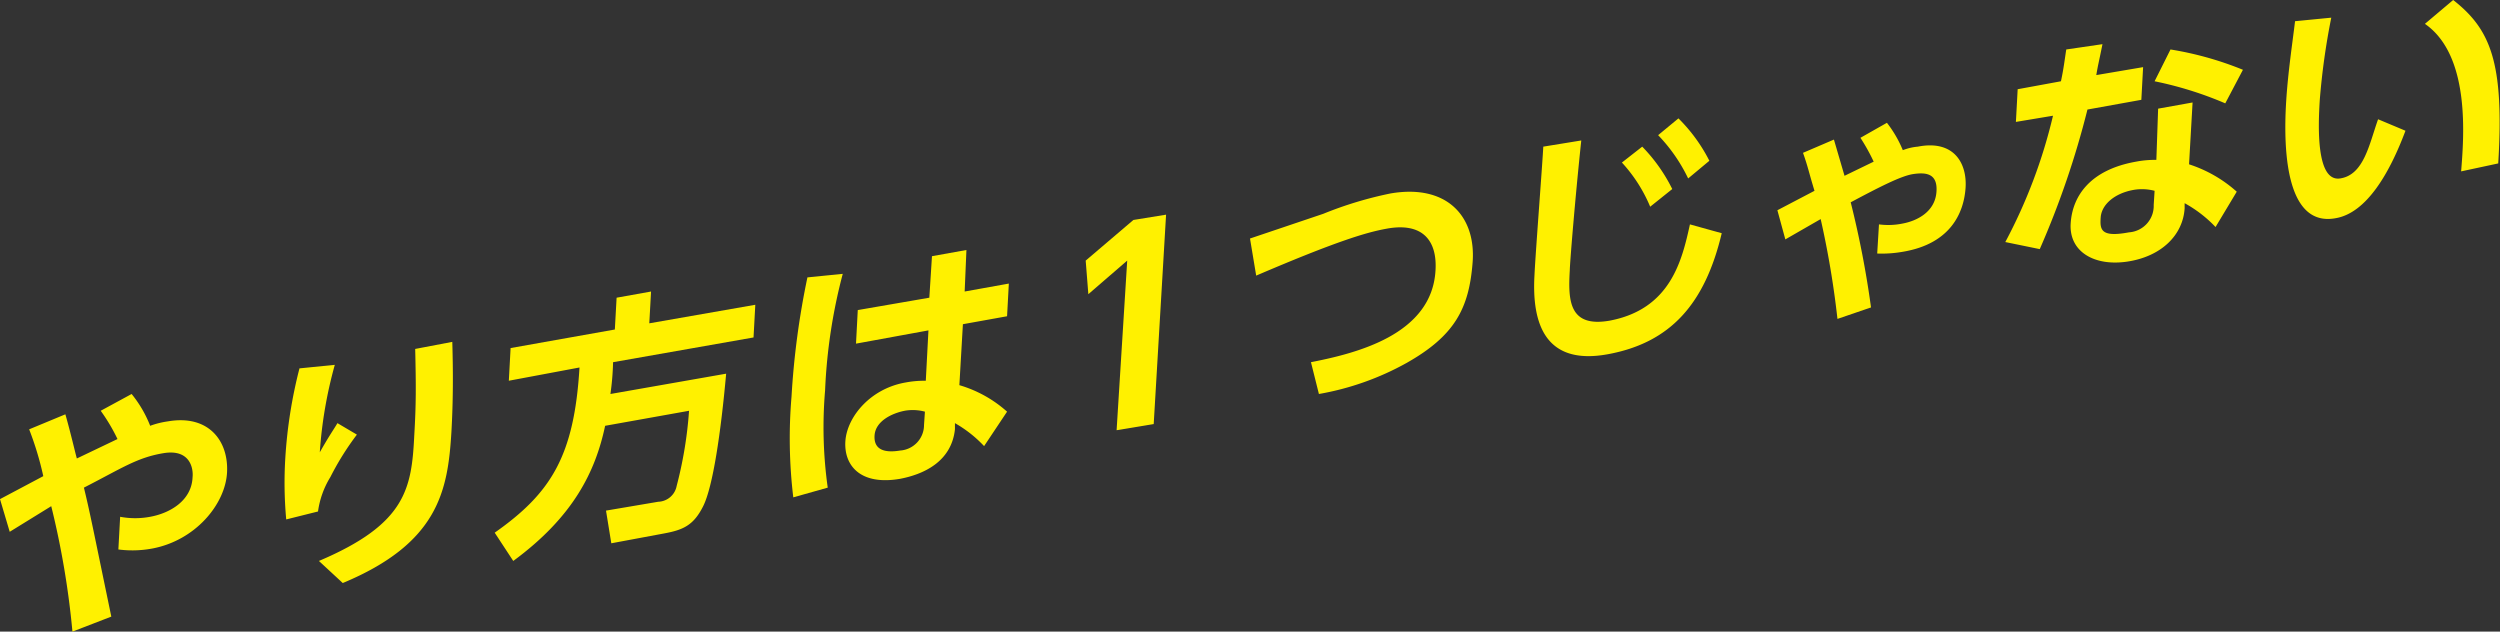
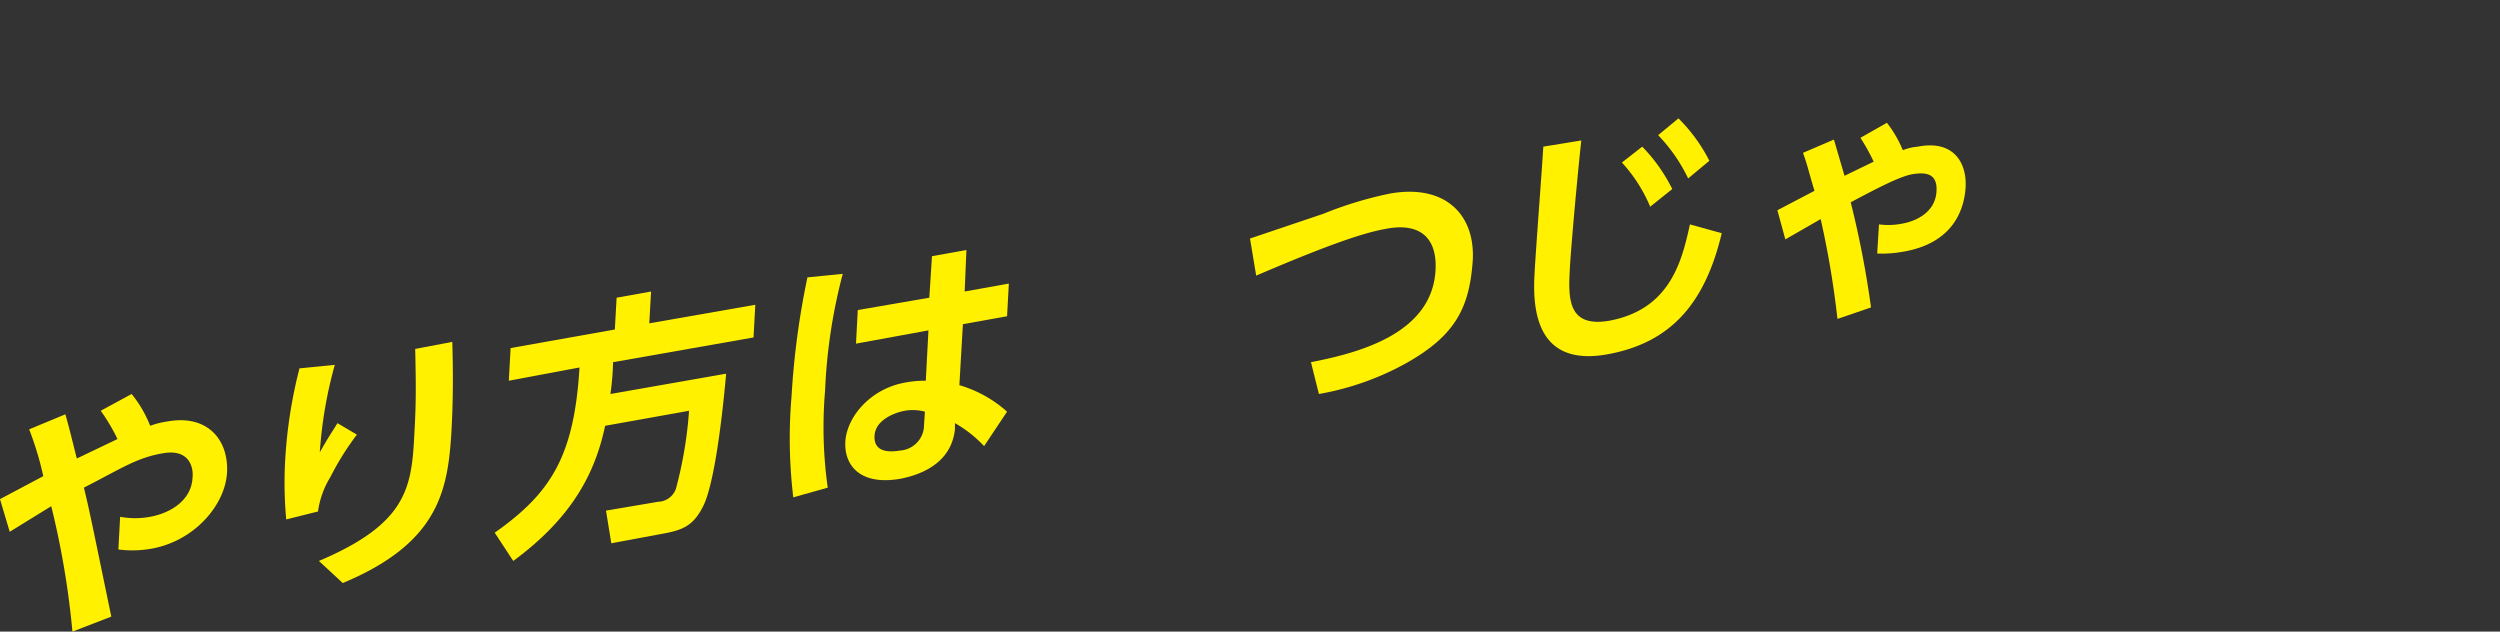
<svg xmlns="http://www.w3.org/2000/svg" viewBox="0 0 283 71.5">
  <rect x="0" y="0" width="283" height="71.5" fill="#333333" stroke="none" />
  <g id="f3a625c4-7f22-4411-8eea-424200d08c28" data-name="レイヤー 2">
    <g id="bed3589a-2a7e-40b7-be61-055690912b54" data-name="txt">
      <path d="M8.2,71.5A95.7,95.7,0,0,0,5.8,57.3L1.1,60.2,0,56.5l4.9-2.6a35.6,35.6,0,0,0-1.6-5.3l4.1-1.7c.6,2.1,1.1,4.3,1.3,5l4.6-2.2a20.7,20.7,0,0,0-1.9-3.2l3.5-1.9A13.5,13.5,0,0,1,17,48.2a9.7,9.7,0,0,1,2-.5c4.6-.8,6.9,2.2,6.7,5.8s-3.6,7.7-8.5,8.6a12.2,12.2,0,0,1-3.8.1l.2-3.7a9.2,9.2,0,0,0,3.4,0c2.2-.4,4.7-1.8,4.8-4.5.1-1-.3-3.2-3.3-2.7s-4.7,1.7-9,3.9c.7,2.9.9,4,3.1,14.6Z" style="fill:#fff100" />
      <path d="M37.9,41.3a49.2,49.2,0,0,0-1.7,9.9c1.2-2.1,1.4-2.3,2-3.3l2.2,1.3a31.5,31.5,0,0,0-3,4.8A10,10,0,0,0,36,57.9l-3.6.9a45.7,45.7,0,0,1-.1-7,53.6,53.6,0,0,1,1.6-10.1Zm13.3-2.6c.1,3.4.1,6.7-.1,10.2-.4,6.7-1.5,12.6-12.3,17.1l-2.7-2.5c9.9-4.2,10.5-8.2,10.8-14.3.2-3.4.2-5.4.1-9.7Z" style="fill:#fff100" />
      <path d="M68.5,48.2c-1.1,5.2-3.6,10.3-10.4,15.3L56,60.3c6.4-4.5,9-8.7,9.6-18.7l-8,1.5.2-3.7,11.8-2.1.2-3.6,3.9-.7-.2,3.6,12-2.1-.2,3.7L69.4,41a30.2,30.2,0,0,1-.3,3.6l13.1-2.3c-.6,6.7-1.5,12.8-2.6,15s-2.3,2.7-4.5,3.1l-5.9,1.1-.6-3.7,5.9-1A2.2,2.2,0,0,0,76.6,55,46.1,46.1,0,0,0,78,46.5Z" style="fill:#fff100" />
      <path d="M95.4,31a61.6,61.6,0,0,0-2,13.2,49.1,49.1,0,0,0,.3,11l-3.9,1.1a56,56,0,0,1-.2-11.4,91,91,0,0,1,1.8-13.5Zm18.8,1.1-.2,3.7-5,.9-.4,6.9a14,14,0,0,1,5.4,3l-2.6,3.9a14,14,0,0,0-3.3-2.6v.7c-.4,3.7-3.6,5.1-6.2,5.6-4.6.8-6.4-1.6-6.2-4.3s2.8-5.9,6.8-6.6a11.6,11.6,0,0,1,2.3-.2l.3-5.7-8.2,1.5.2-3.8,8.1-1.4.3-4.7,3.9-.7-.2,4.7Zm-9.5,14.5a5.3,5.3,0,0,0-2.3-.1c-1.5.3-3.3,1.2-3.4,2.8s1.1,2,2.9,1.7a2.9,2.9,0,0,0,2.7-2.9Z" style="fill:#fff100" />
-       <path d="M128.3,24.9l3.7-.6L130.6,48l-4.2.7,1.2-19.2-4.4,3.8-.3-3.8Z" style="fill:#fff100" />
      <path d="M148.4,41c5.1-1,13.7-3.1,14.1-10.4.2-3.3-1.4-5.5-5.6-4.7-2.2.4-5.6,1.4-14.7,5.3l-.7-4.2,8.3-2.8a43.1,43.1,0,0,1,7.6-2.3c6.4-1.1,9.7,2.6,9.3,7.8s-2,8.3-7.5,11.4a31.5,31.5,0,0,1-9.9,3.5Z" style="fill:#fff100" />
      <path d="M179,15.9c-.7,6.6-1.3,14-1.3,14.7-.2,3.4-.1,6.5,4.5,5.7,6.9-1.3,8.2-6.8,9.1-10.9l3.6,1c-1.9,8-5.8,12.4-12.9,13.7s-8.6-3.5-8.3-8.9c.1-2.3.9-12.6,1-14.6Zm6.9.7a18.8,18.8,0,0,1,3.4,4.8l-2.5,2a17.1,17.1,0,0,0-3.2-5Zm4.1-3.2a18.6,18.6,0,0,1,3.5,4.8l-2.4,2a18.7,18.7,0,0,0-3.4-4.9Z" style="fill:#fff100" />
      <path d="M208,36.1a102.4,102.4,0,0,0-1.9-11.3l-4,2.3-.9-3.3,4.2-2.2c-.7-2.3-.7-2.6-1.3-4.3l3.5-1.5,1.2,4.1,3.3-1.6a21.8,21.8,0,0,0-1.5-2.7l3-1.7a13.3,13.3,0,0,1,1.8,3.1,6.1,6.1,0,0,1,1.7-.4c4.1-.8,5.6,1.9,5.4,4.7s-1.7,6.3-7.1,7.2a13.7,13.7,0,0,1-2.9.2l.2-3.3a8,8,0,0,0,2.7-.1c1.6-.3,3.6-1.3,3.8-3.5s-1.2-2.3-2.6-2.1-3.9,1.5-7.1,3.2a109.6,109.6,0,0,1,2.3,11.9Z" style="fill:#fff100" />
-       <path d="M242.6,7.6l-.2,3.7-6.1,1.1a99.3,99.3,0,0,1-5.4,15.8l-3.9-.8a59.2,59.2,0,0,0,5.4-14.3l-4.2.7.2-3.7,4.9-.9c.3-1.4.4-2.3.6-3.6L238,5c-.4,2-.5,2.3-.7,3.5Zm5.2,11a15,15,0,0,1,5.4,3.1l-2.4,4a14.3,14.3,0,0,0-3.5-2.7v.6c-.2,3-2.6,5.4-6.4,6s-6.7-1.1-6.5-4.3,2.3-6.1,7.4-7a11.1,11.1,0,0,1,2.3-.2l.2-5.8,3.9-.7Zm-3.9,3a5.6,5.6,0,0,0-2.4-.1c-2.2.4-3.6,1.7-3.7,3.1s0,2.3,3.2,1.7a3,3,0,0,0,2.8-3.1Zm8-9.9a41,41,0,0,0-8-2.5l1.8-3.6a37.5,37.5,0,0,1,8.2,2.3Z" style="fill:#fff100" />
-       <path d="M263.9,2a79.4,79.4,0,0,0-1.3,9.3c-.2,3.1-.4,9.3,2.3,8.9s3.3-3.9,4.3-6.7l3.1,1.3c-1.8,4.8-4.4,9.3-7.9,9.9-5.4,1-6-7-5.6-13.3.2-3.2.7-6.5,1-9Zm14.7,17.4c.3-3.8,1.1-13.1-4.1-16.7L277.7,0c4.2,3.3,5.8,7,5.1,18.5Z" style="fill:#fff100" />
    </g>
  </g>
</svg>